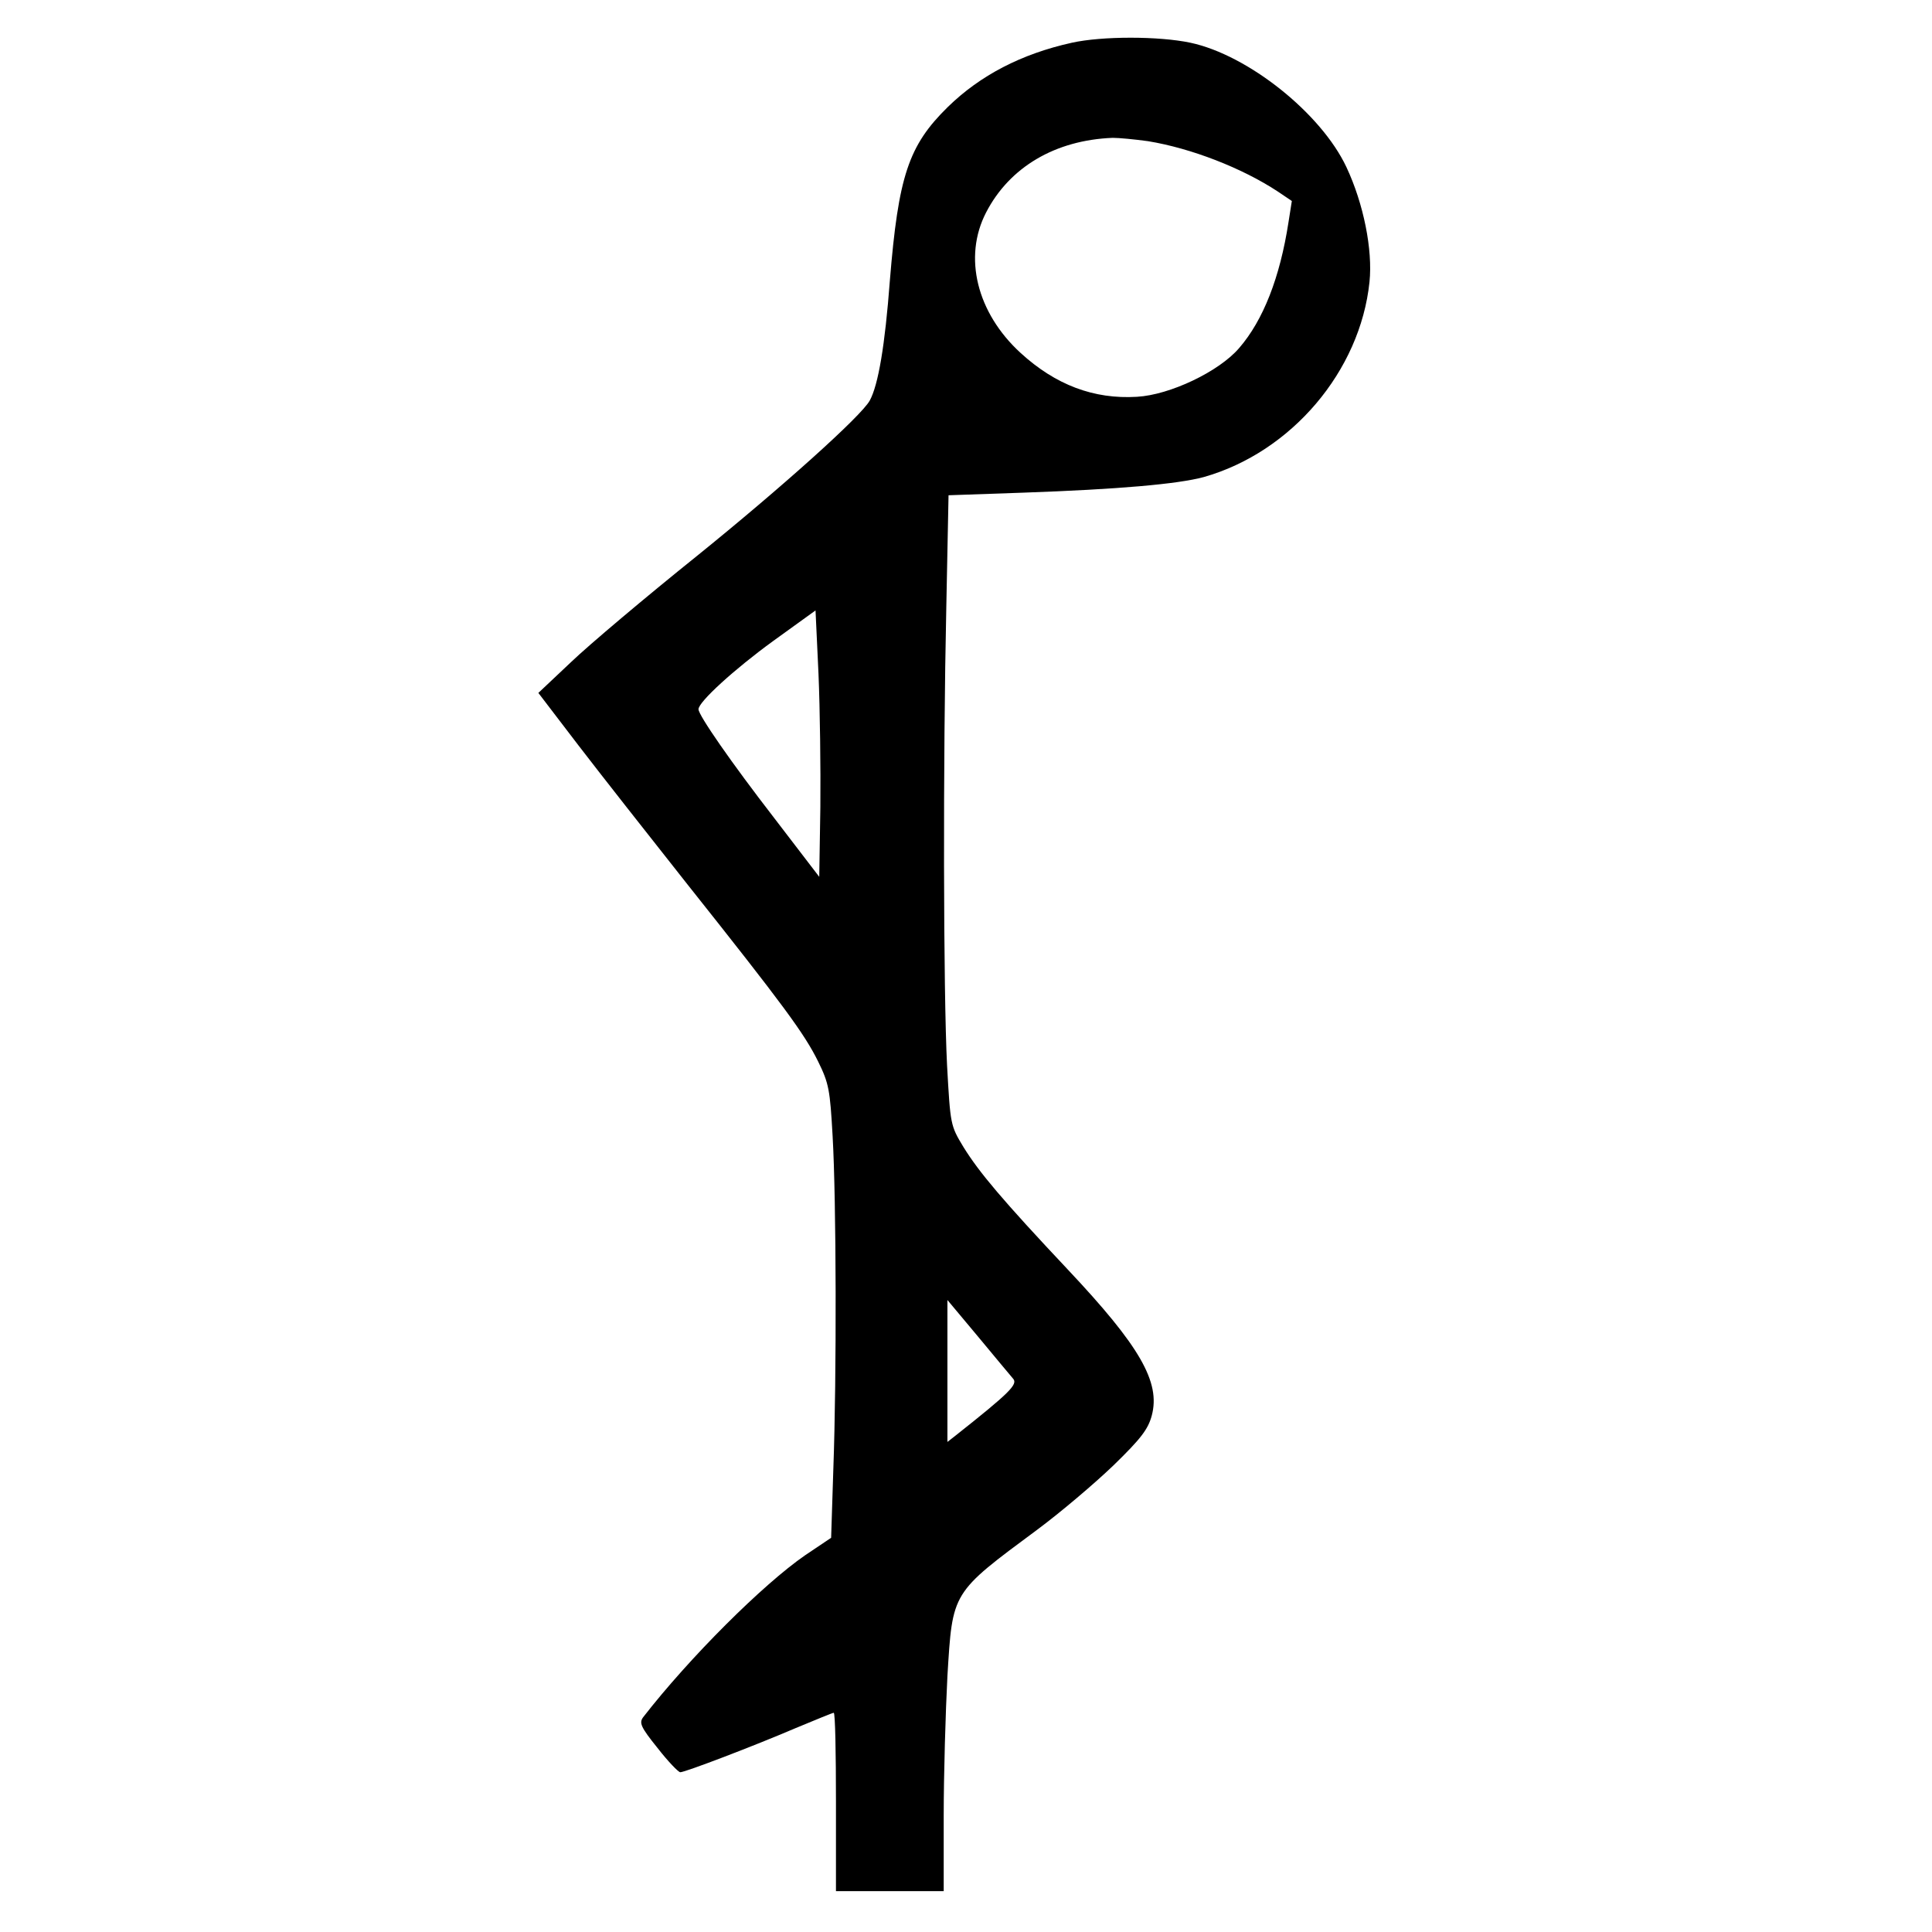
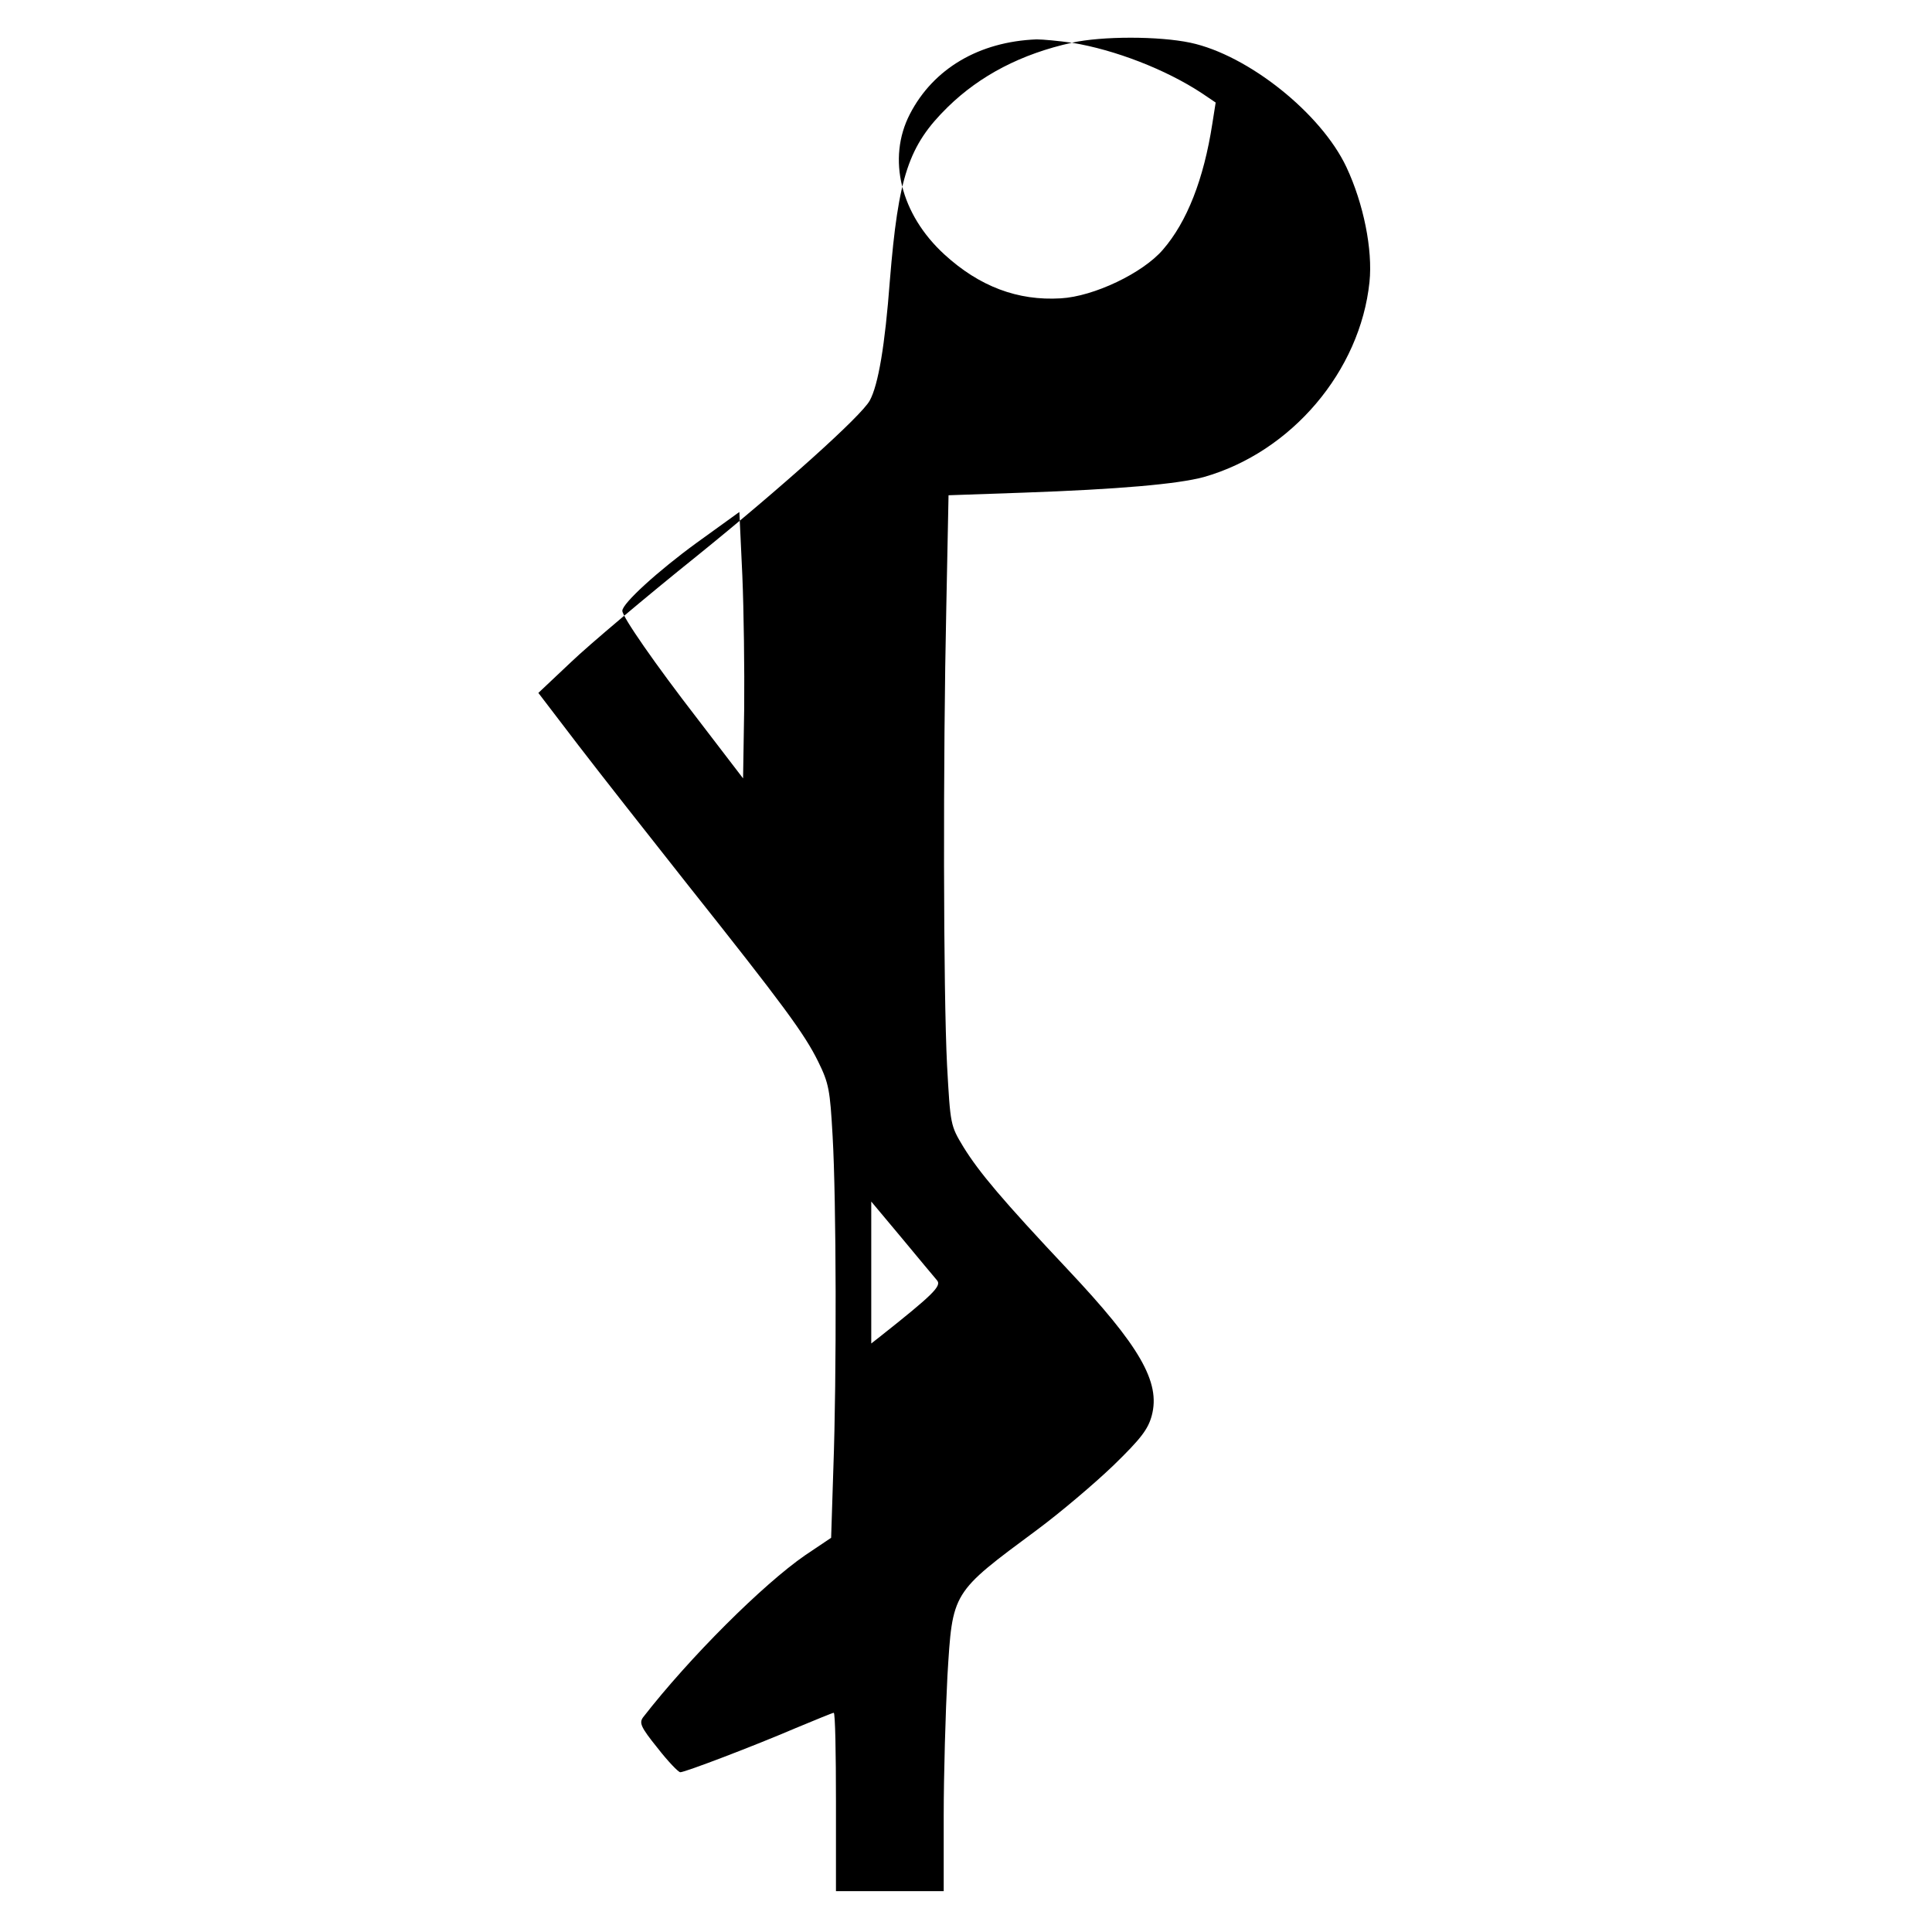
- <svg xmlns="http://www.w3.org/2000/svg" width="520pt" height="520pt" style="fill:#000;background:#fff" viewBox="0 0 520 520">&gt;<path d="M288.5 11.5c-13.6 3-24.7 8.8-33.4 17.3-10.6 10.4-13.3 18.6-15.6 46.8-1.3 17.3-3.1 28-5.4 32.2-2.2 4.1-23.7 23.4-46.6 41.9-13.7 11-29 23.9-33.8 28.5l-8.8 8.3 10.7 14c5.9 7.7 19.2 24.6 29.4 37.5 25.9 32.6 31.5 40.2 35.2 47.7 2.9 5.9 3.2 7.6 3.9 20.1 1 17.2 1.1 64.8.2 89.4l-.6 18.7-7 4.7c-11.3 7.8-31.1 27.5-43.6 43.6-1.1 1.5-.7 2.6 3.9 8.3 2.8 3.6 5.6 6.5 6.1 6.5 1.3 0 19.9-7.1 31.1-11.9 5.3-2.2 9.9-4.1 10.2-4.1.4 0 .6 10.8.6 24v24h29v-20.3c0-11.1.5-28 1-37.6 1.4-22.8 1-22.2 24.2-39.4 6.2-4.6 15.4-12.4 20.5-17.3 7.4-7.2 9.3-9.7 10.3-13.4 2.4-9-3.2-18.7-22.6-39.3-17.6-18.7-23.9-26.2-28.1-33-3.5-5.8-3.5-5.9-4.4-22-1-19.7-1.1-82.4-.2-123.4l.6-30 20.1-.7c25.6-.9 41.6-2.3 48.6-4.2 23.6-6.7 42.1-28.5 44.6-52.5.9-8.7-1.6-21.1-6.2-30.9-6.8-14.5-26.5-30.2-42-33.5-8.5-1.8-23.8-1.8-31.9 0M309 38c11.6 1.9 25.3 7.2 35 13.6l3.7 2.5-.9 5.7c-2.3 14.9-6.8 26.4-13.3 33.9-5.4 6.3-18.6 12.6-27.5 13.1-11.6.7-21.9-3.2-31.3-11.8-11.8-10.8-15.5-25.8-9.3-37.8 6.3-12.2 18.6-19.5 34.1-20.1 1.7 0 5.9.4 9.5.9m-88.2 179.2-.3 18.8-12.1-15.8c-11.6-15-20.4-27.7-20.4-29.3 0-2 9.7-10.8 20-18.3l11.5-8.3.8 17.1c.4 9.4.6 25.5.5 35.8m51.9 153.9c1.3 1.5-1 3.8-15.4 15.2l-2.3 1.8v-38.2l8.2 9.8c4.5 5.4 8.7 10.5 9.5 11.4" />
+ <svg xmlns="http://www.w3.org/2000/svg" width="520pt" height="520pt" style="fill:#000;background:#fff" viewBox="0 0 520 520">&gt;<path d="M288.5 11.5c-13.6 3-24.7 8.8-33.4 17.3-10.6 10.4-13.3 18.6-15.6 46.8-1.3 17.3-3.1 28-5.4 32.2-2.2 4.1-23.7 23.4-46.6 41.9-13.7 11-29 23.9-33.8 28.5l-8.8 8.3 10.7 14c5.9 7.7 19.2 24.6 29.4 37.5 25.9 32.6 31.5 40.2 35.2 47.7 2.9 5.9 3.2 7.6 3.9 20.1 1 17.2 1.1 64.8.2 89.4l-.6 18.7-7 4.7c-11.3 7.8-31.1 27.5-43.6 43.6-1.1 1.5-.7 2.6 3.9 8.3 2.8 3.6 5.6 6.5 6.1 6.5 1.3 0 19.9-7.1 31.1-11.9 5.3-2.2 9.9-4.1 10.2-4.1.4 0 .6 10.8.6 24v24h29v-20.3c0-11.1.5-28 1-37.6 1.4-22.8 1-22.2 24.2-39.4 6.2-4.6 15.4-12.4 20.5-17.3 7.4-7.2 9.3-9.7 10.3-13.4 2.4-9-3.2-18.7-22.6-39.3-17.6-18.7-23.9-26.2-28.1-33-3.5-5.8-3.5-5.9-4.4-22-1-19.7-1.1-82.4-.2-123.4l.6-30 20.1-.7c25.6-.9 41.6-2.3 48.6-4.2 23.6-6.7 42.1-28.5 44.6-52.5.9-8.7-1.6-21.1-6.2-30.9-6.8-14.5-26.5-30.2-42-33.5-8.5-1.8-23.8-1.8-31.9 0c11.6 1.9 25.3 7.2 35 13.6l3.7 2.5-.9 5.7c-2.3 14.9-6.8 26.4-13.3 33.9-5.4 6.3-18.6 12.6-27.5 13.1-11.6.7-21.9-3.2-31.3-11.8-11.8-10.8-15.5-25.8-9.3-37.8 6.3-12.2 18.6-19.5 34.1-20.1 1.7 0 5.9.4 9.5.9m-88.2 179.2-.3 18.8-12.1-15.8c-11.6-15-20.4-27.7-20.4-29.3 0-2 9.7-10.8 20-18.3l11.5-8.3.8 17.1c.4 9.4.6 25.5.5 35.8m51.9 153.9c1.3 1.5-1 3.8-15.4 15.2l-2.3 1.8v-38.2l8.2 9.8c4.5 5.4 8.7 10.5 9.5 11.4" />
</svg>